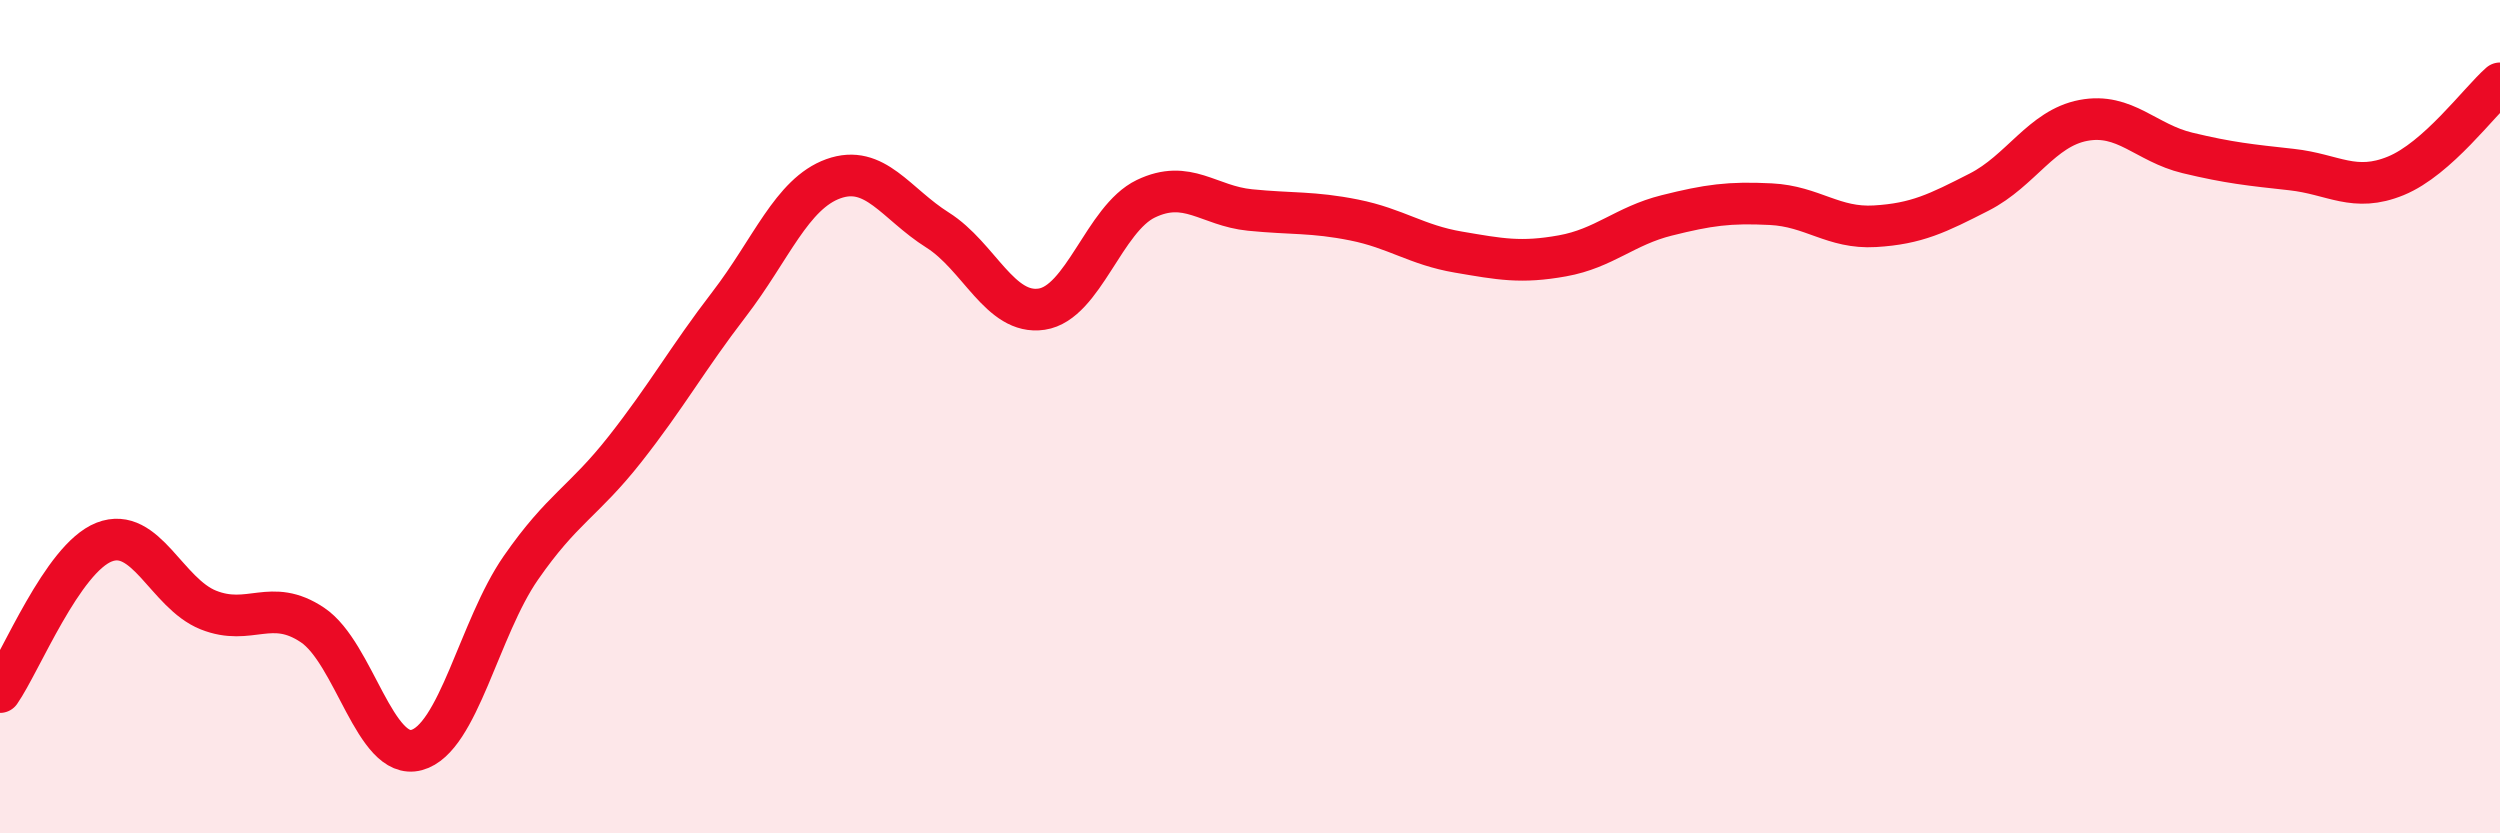
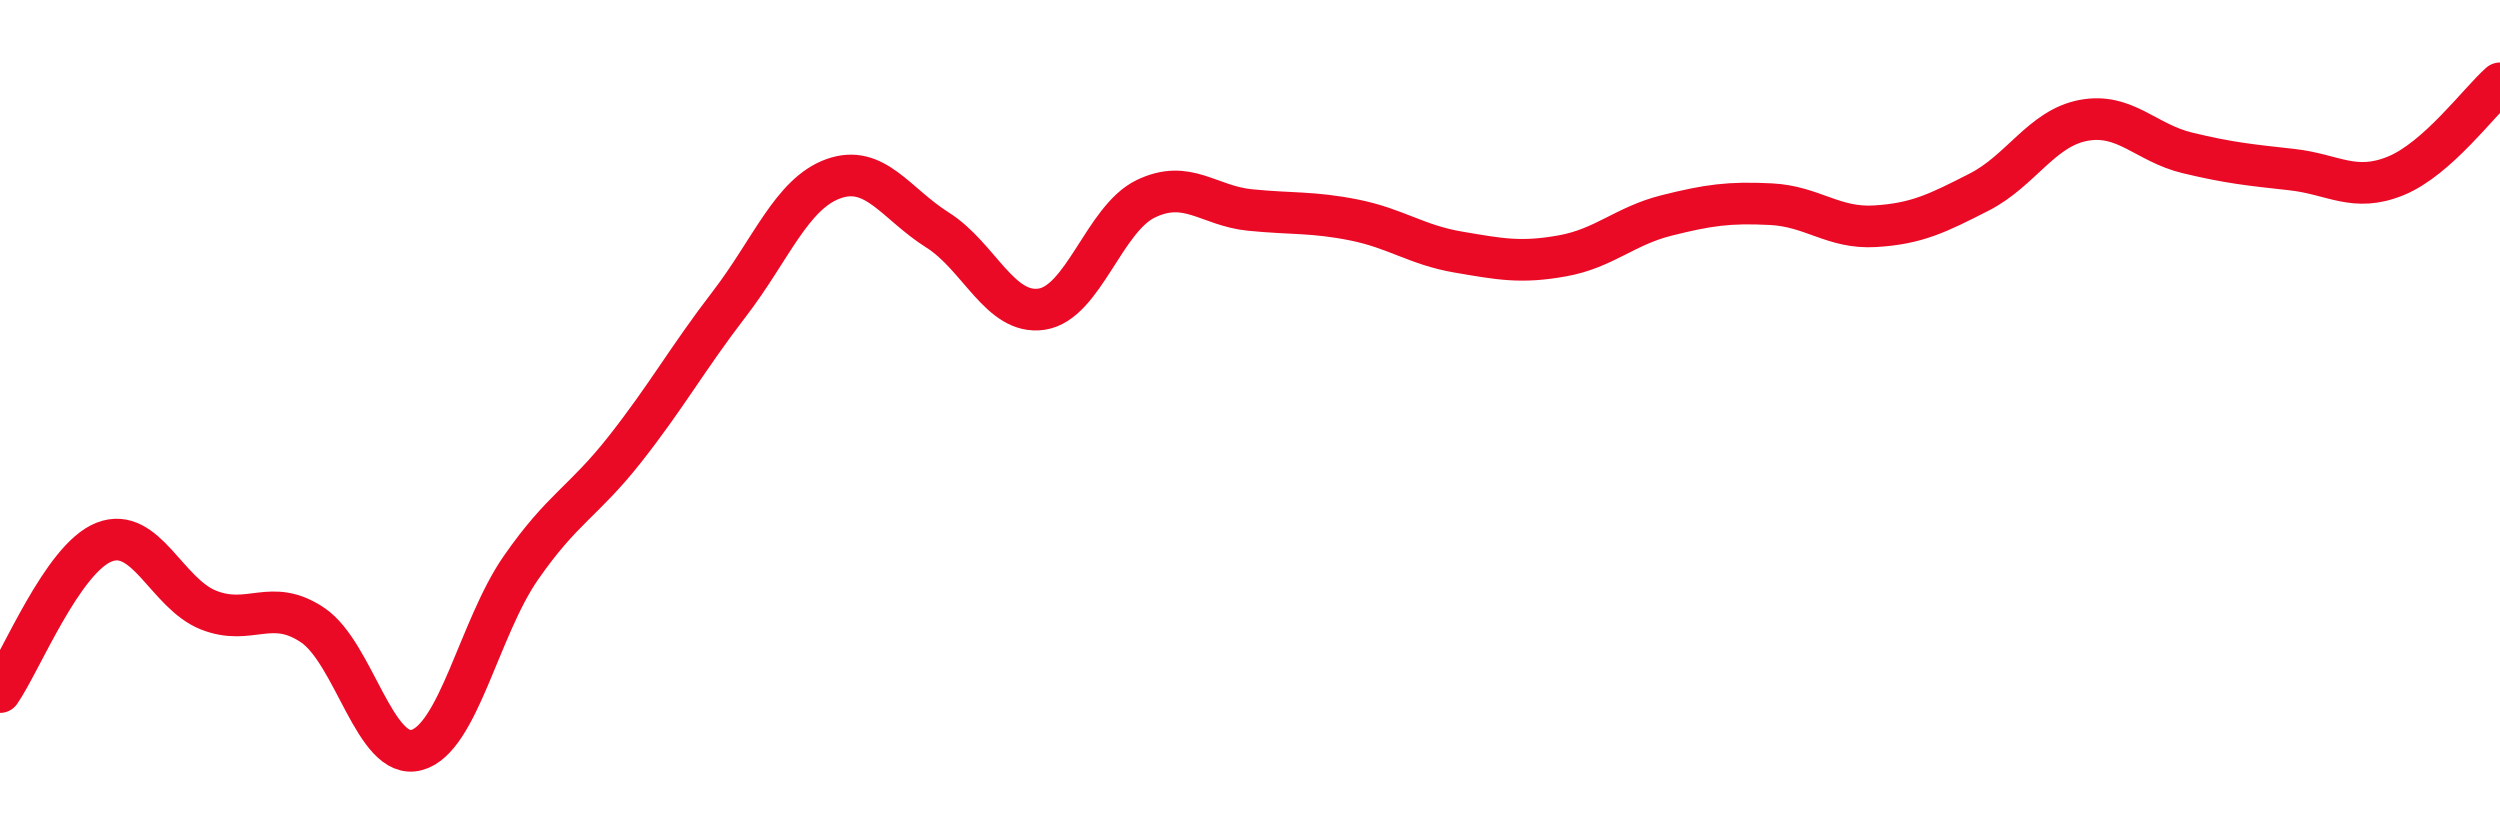
<svg xmlns="http://www.w3.org/2000/svg" width="60" height="20" viewBox="0 0 60 20">
-   <path d="M 0,16.61 C 0.5,15.89 1.5,13.4 2.5,13.01 C 3.5,12.62 4,14.24 5,14.64 C 6,15.04 6.5,14.33 7.5,15 C 8.5,15.67 9,18.27 10,18 C 11,17.73 11.5,15.07 12.5,13.63 C 13.5,12.19 14,12.05 15,10.78 C 16,9.51 16.5,8.6 17.5,7.3 C 18.5,6 19,4.65 20,4.29 C 21,3.93 21.5,4.89 22.5,5.52 C 23.5,6.15 24,7.57 25,7.42 C 26,7.27 26.5,5.25 27.5,4.77 C 28.5,4.29 29,4.94 30,5.04 C 31,5.14 31.5,5.08 32.5,5.28 C 33.5,5.48 34,5.88 35,6.05 C 36,6.22 36.5,6.32 37.5,6.14 C 38.5,5.96 39,5.42 40,5.17 C 41,4.92 41.5,4.85 42.5,4.9 C 43.5,4.95 44,5.49 45,5.43 C 46,5.37 46.5,5.12 47.5,4.61 C 48.5,4.1 49,3.08 50,2.89 C 51,2.7 51.5,3.43 52.5,3.67 C 53.5,3.91 54,3.96 55,4.07 C 56,4.18 56.5,4.63 57.5,4.22 C 58.5,3.81 59.5,2.44 60,2L60 20L0 20Z" fill="#EB0A25" opacity="0.1" stroke-linecap="round" stroke-linejoin="round" />
  <path d="M 0,16.61 C 0.5,15.89 1.5,13.4 2.5,13.01 C 3.5,12.62 4,14.24 5,14.64 C 6,15.04 6.5,14.33 7.5,15 C 8.5,15.67 9,18.27 10,18 C 11,17.73 11.5,15.07 12.5,13.63 C 13.5,12.19 14,12.05 15,10.78 C 16,9.51 16.5,8.6 17.5,7.3 C 18.5,6 19,4.65 20,4.29 C 21,3.93 21.5,4.89 22.5,5.52 C 23.5,6.15 24,7.57 25,7.42 C 26,7.27 26.5,5.25 27.5,4.77 C 28.5,4.29 29,4.94 30,5.04 C 31,5.14 31.5,5.08 32.5,5.28 C 33.5,5.48 34,5.88 35,6.05 C 36,6.22 36.5,6.32 37.5,6.14 C 38.5,5.96 39,5.42 40,5.17 C 41,4.92 41.5,4.85 42.5,4.9 C 43.5,4.95 44,5.49 45,5.43 C 46,5.37 46.5,5.12 47.5,4.61 C 48.5,4.1 49,3.08 50,2.89 C 51,2.7 51.5,3.43 52.5,3.67 C 53.5,3.91 54,3.96 55,4.07 C 56,4.18 56.5,4.63 57.5,4.22 C 58.5,3.81 59.5,2.44 60,2" stroke="#EB0A25" stroke-width="1" fill="none" stroke-linecap="round" stroke-linejoin="round" />
</svg>